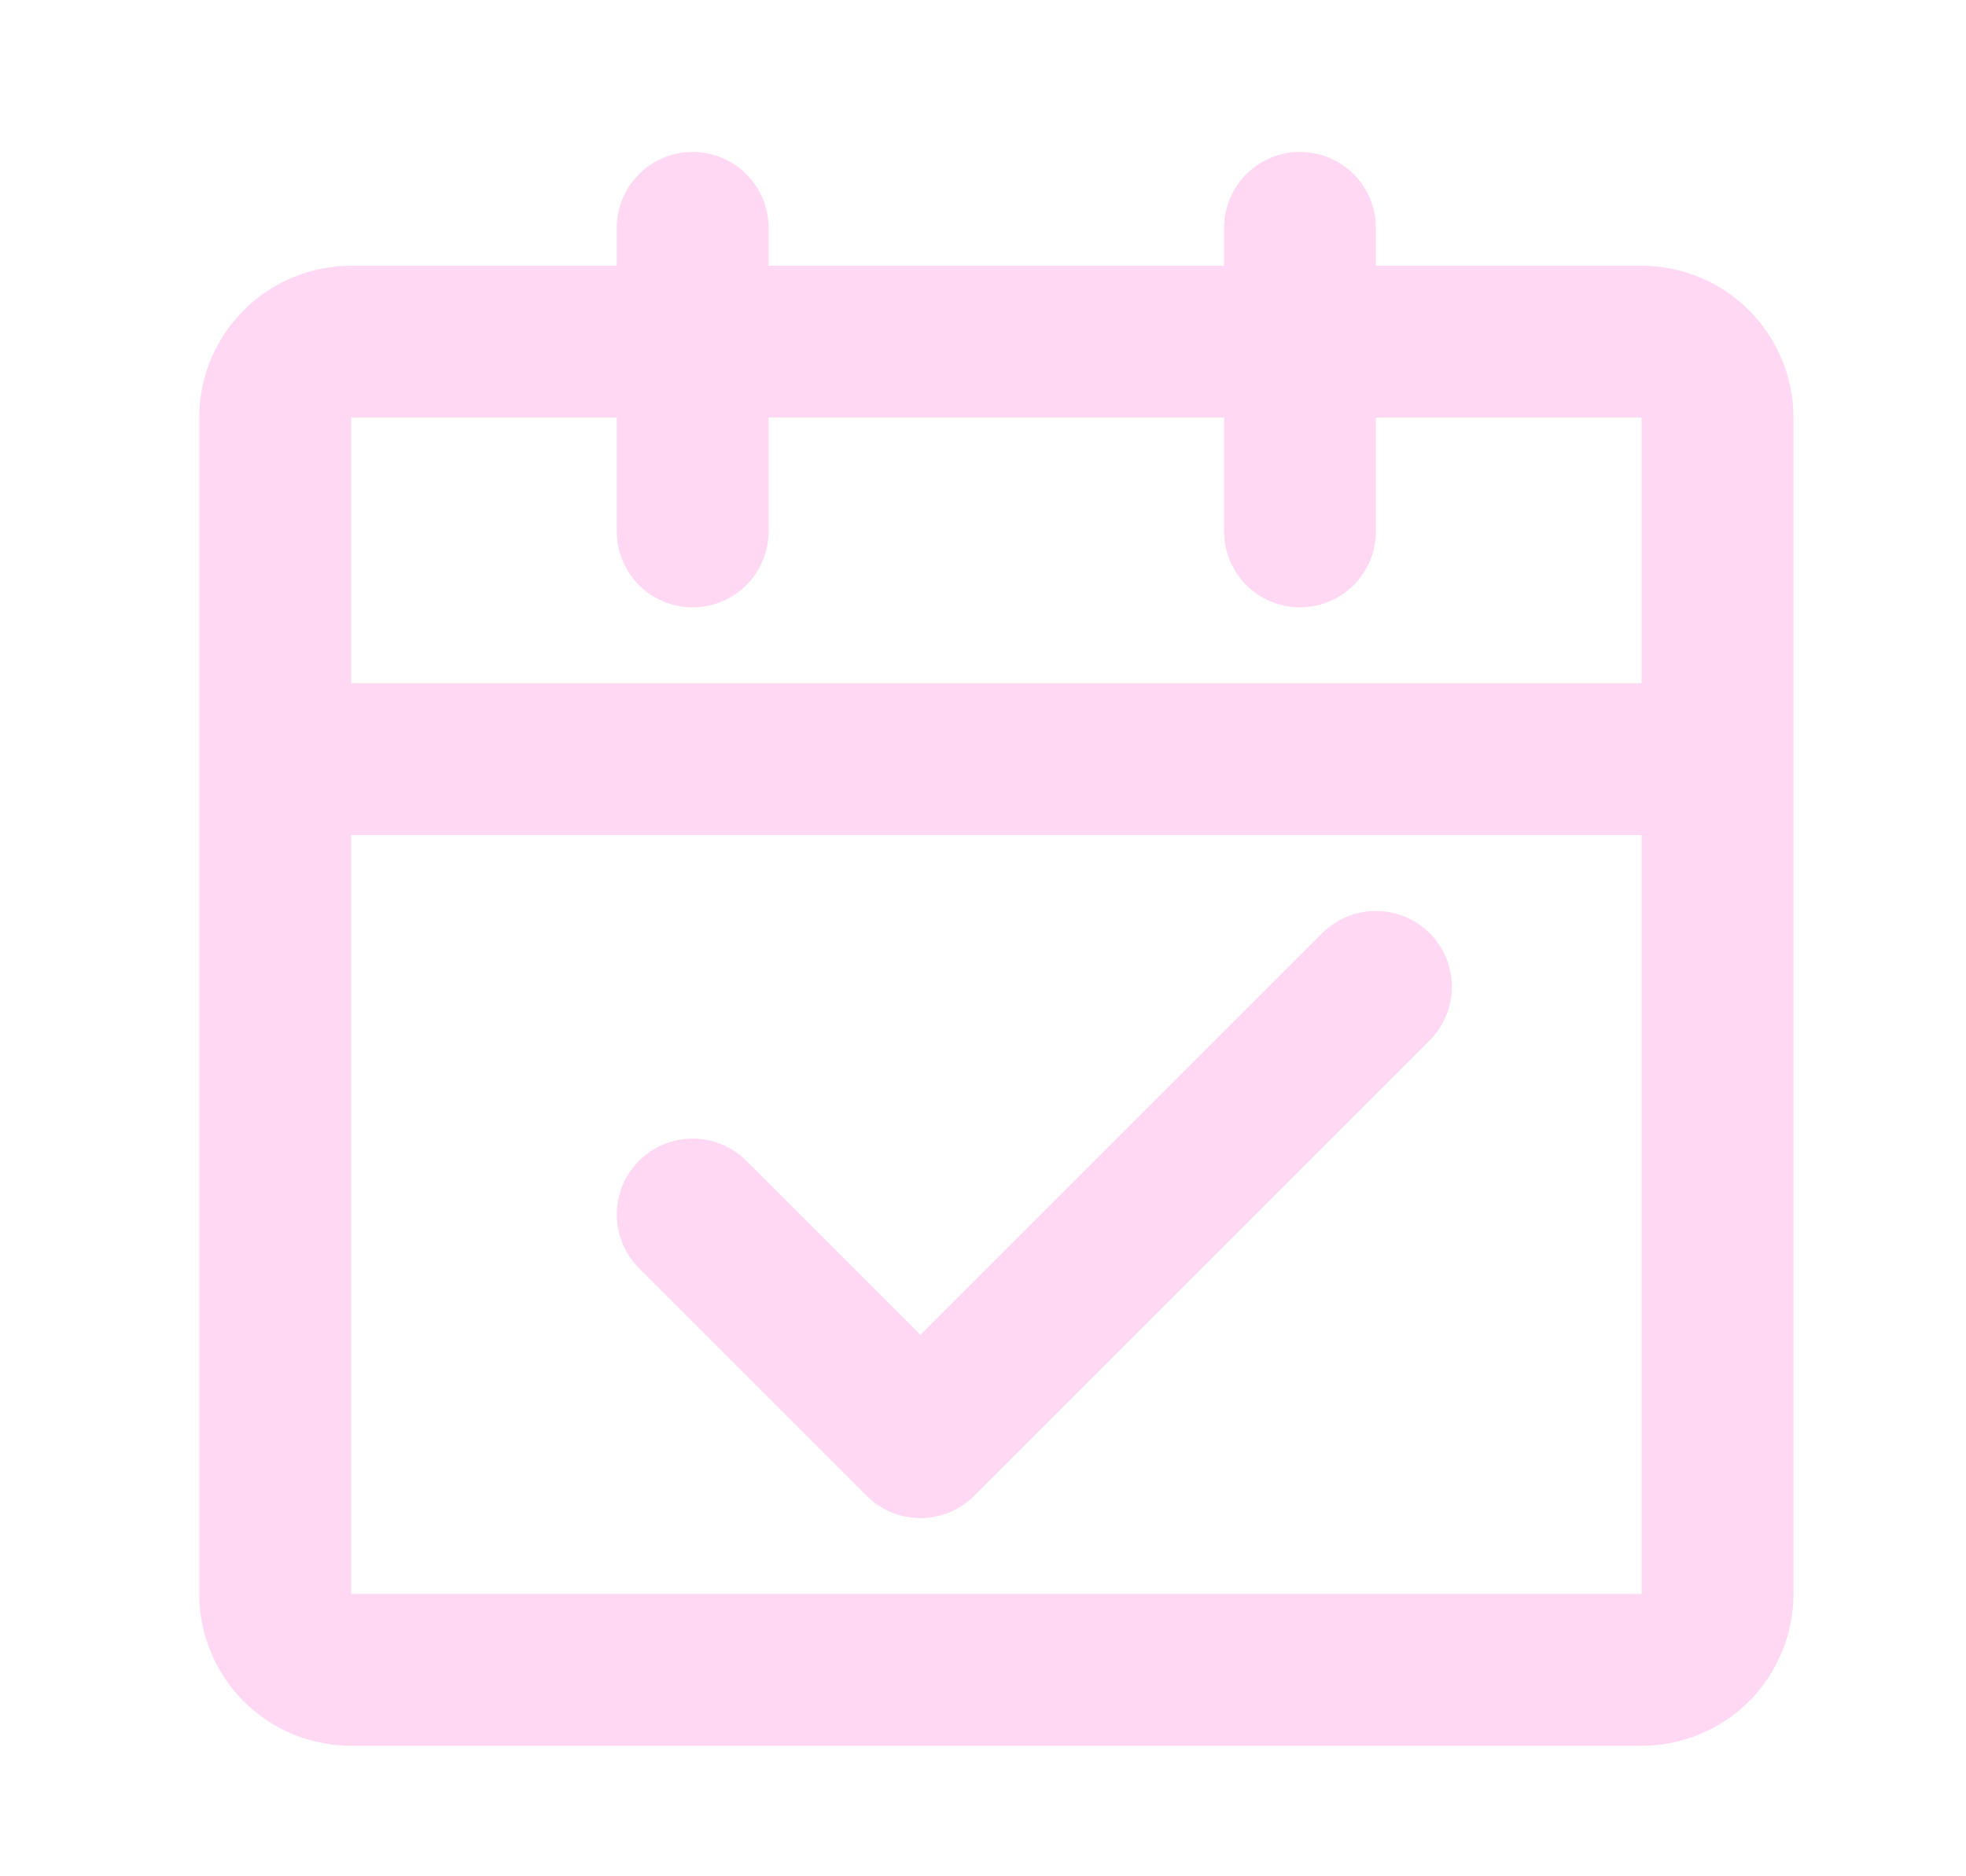
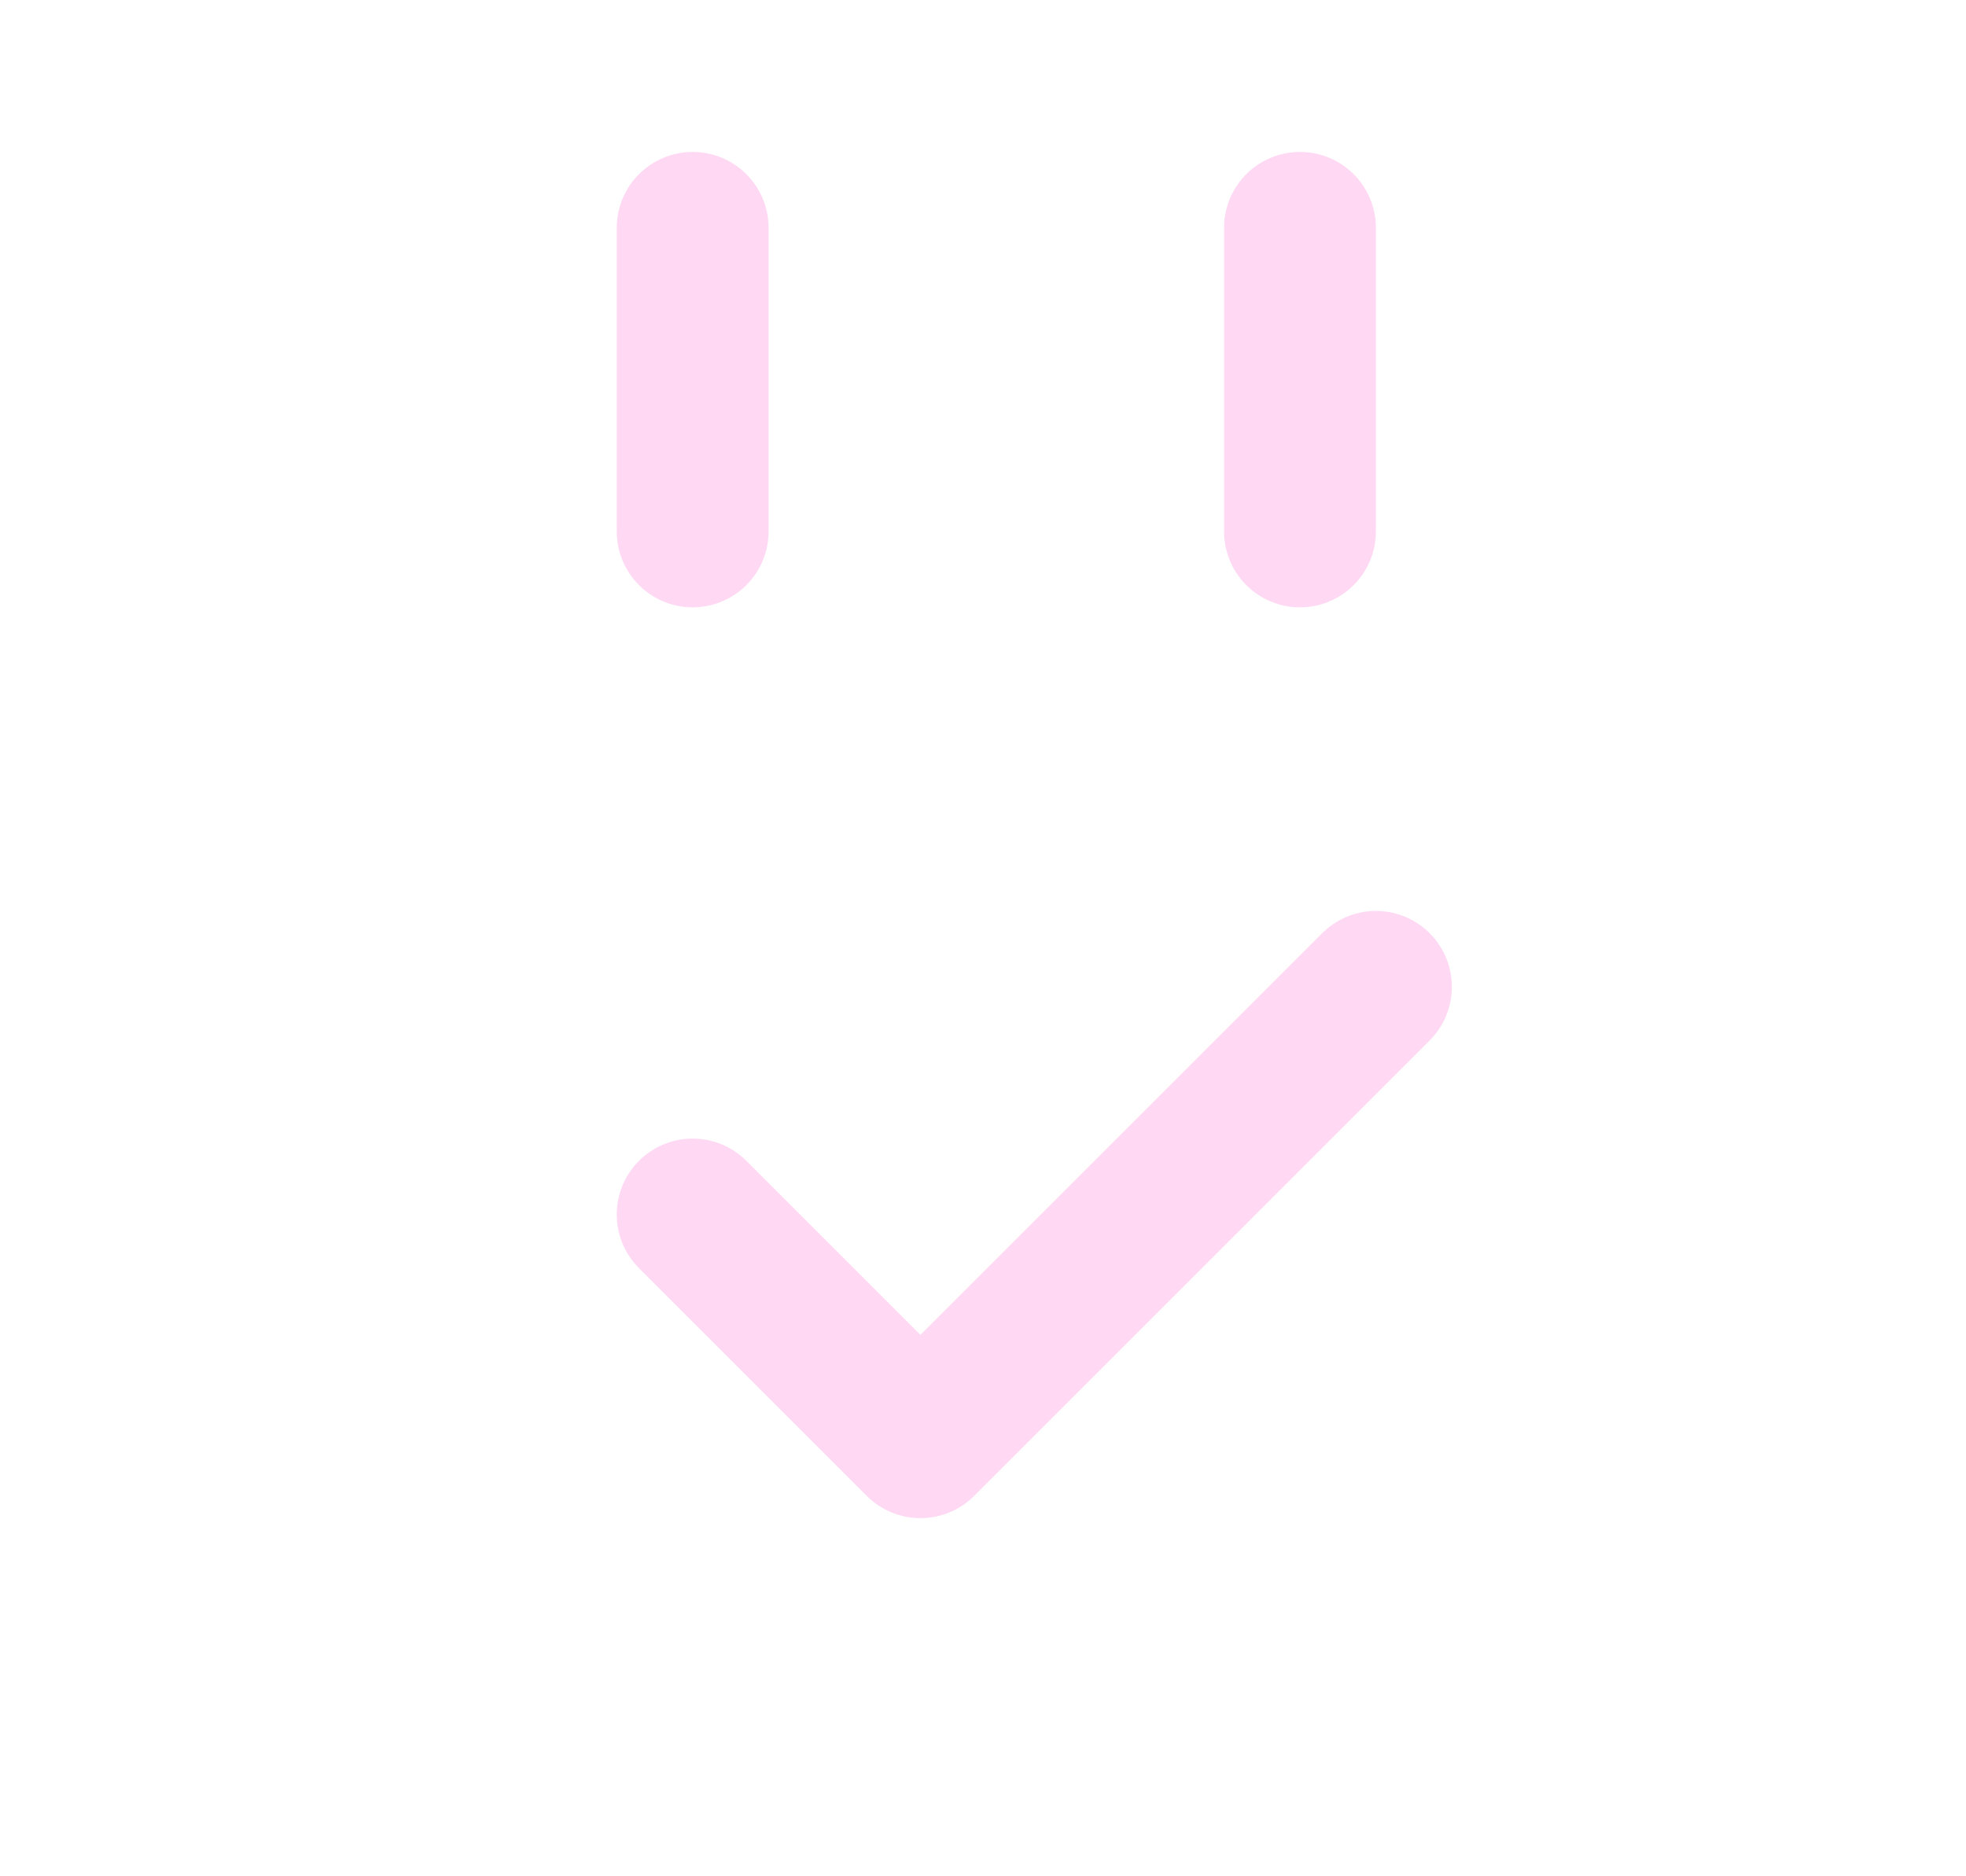
<svg xmlns="http://www.w3.org/2000/svg" width="22" height="21" viewBox="0 0 22 21" fill="none">
-   <path d="M3.079 8.496H19.22M3.079 8.496V17.841C3.079 18.066 3.169 18.282 3.328 18.442C3.487 18.601 3.703 18.69 3.929 18.69H18.37C18.595 18.69 18.811 18.601 18.971 18.442C19.13 18.282 19.22 18.066 19.22 17.841V8.496M3.079 8.496V4.674C3.079 4.448 3.169 4.232 3.328 4.073C3.487 3.914 3.703 3.824 3.929 3.824H18.37C18.595 3.824 18.811 3.914 18.971 4.073C19.13 4.232 19.22 4.448 19.22 4.674V8.496" stroke="#FFD8F3" stroke-width="1.699" stroke-linejoin="round" />
  <path d="M7.751 13.593L10.3 16.142L15.397 11.045" stroke="#FFD8F3" stroke-width="1.699" stroke-linecap="round" stroke-linejoin="round" />
  <path d="M7.751 2.55V5.948M14.547 2.55V5.948" stroke="#FFD8F3" stroke-width="1.699" stroke-linecap="round" />
</svg>